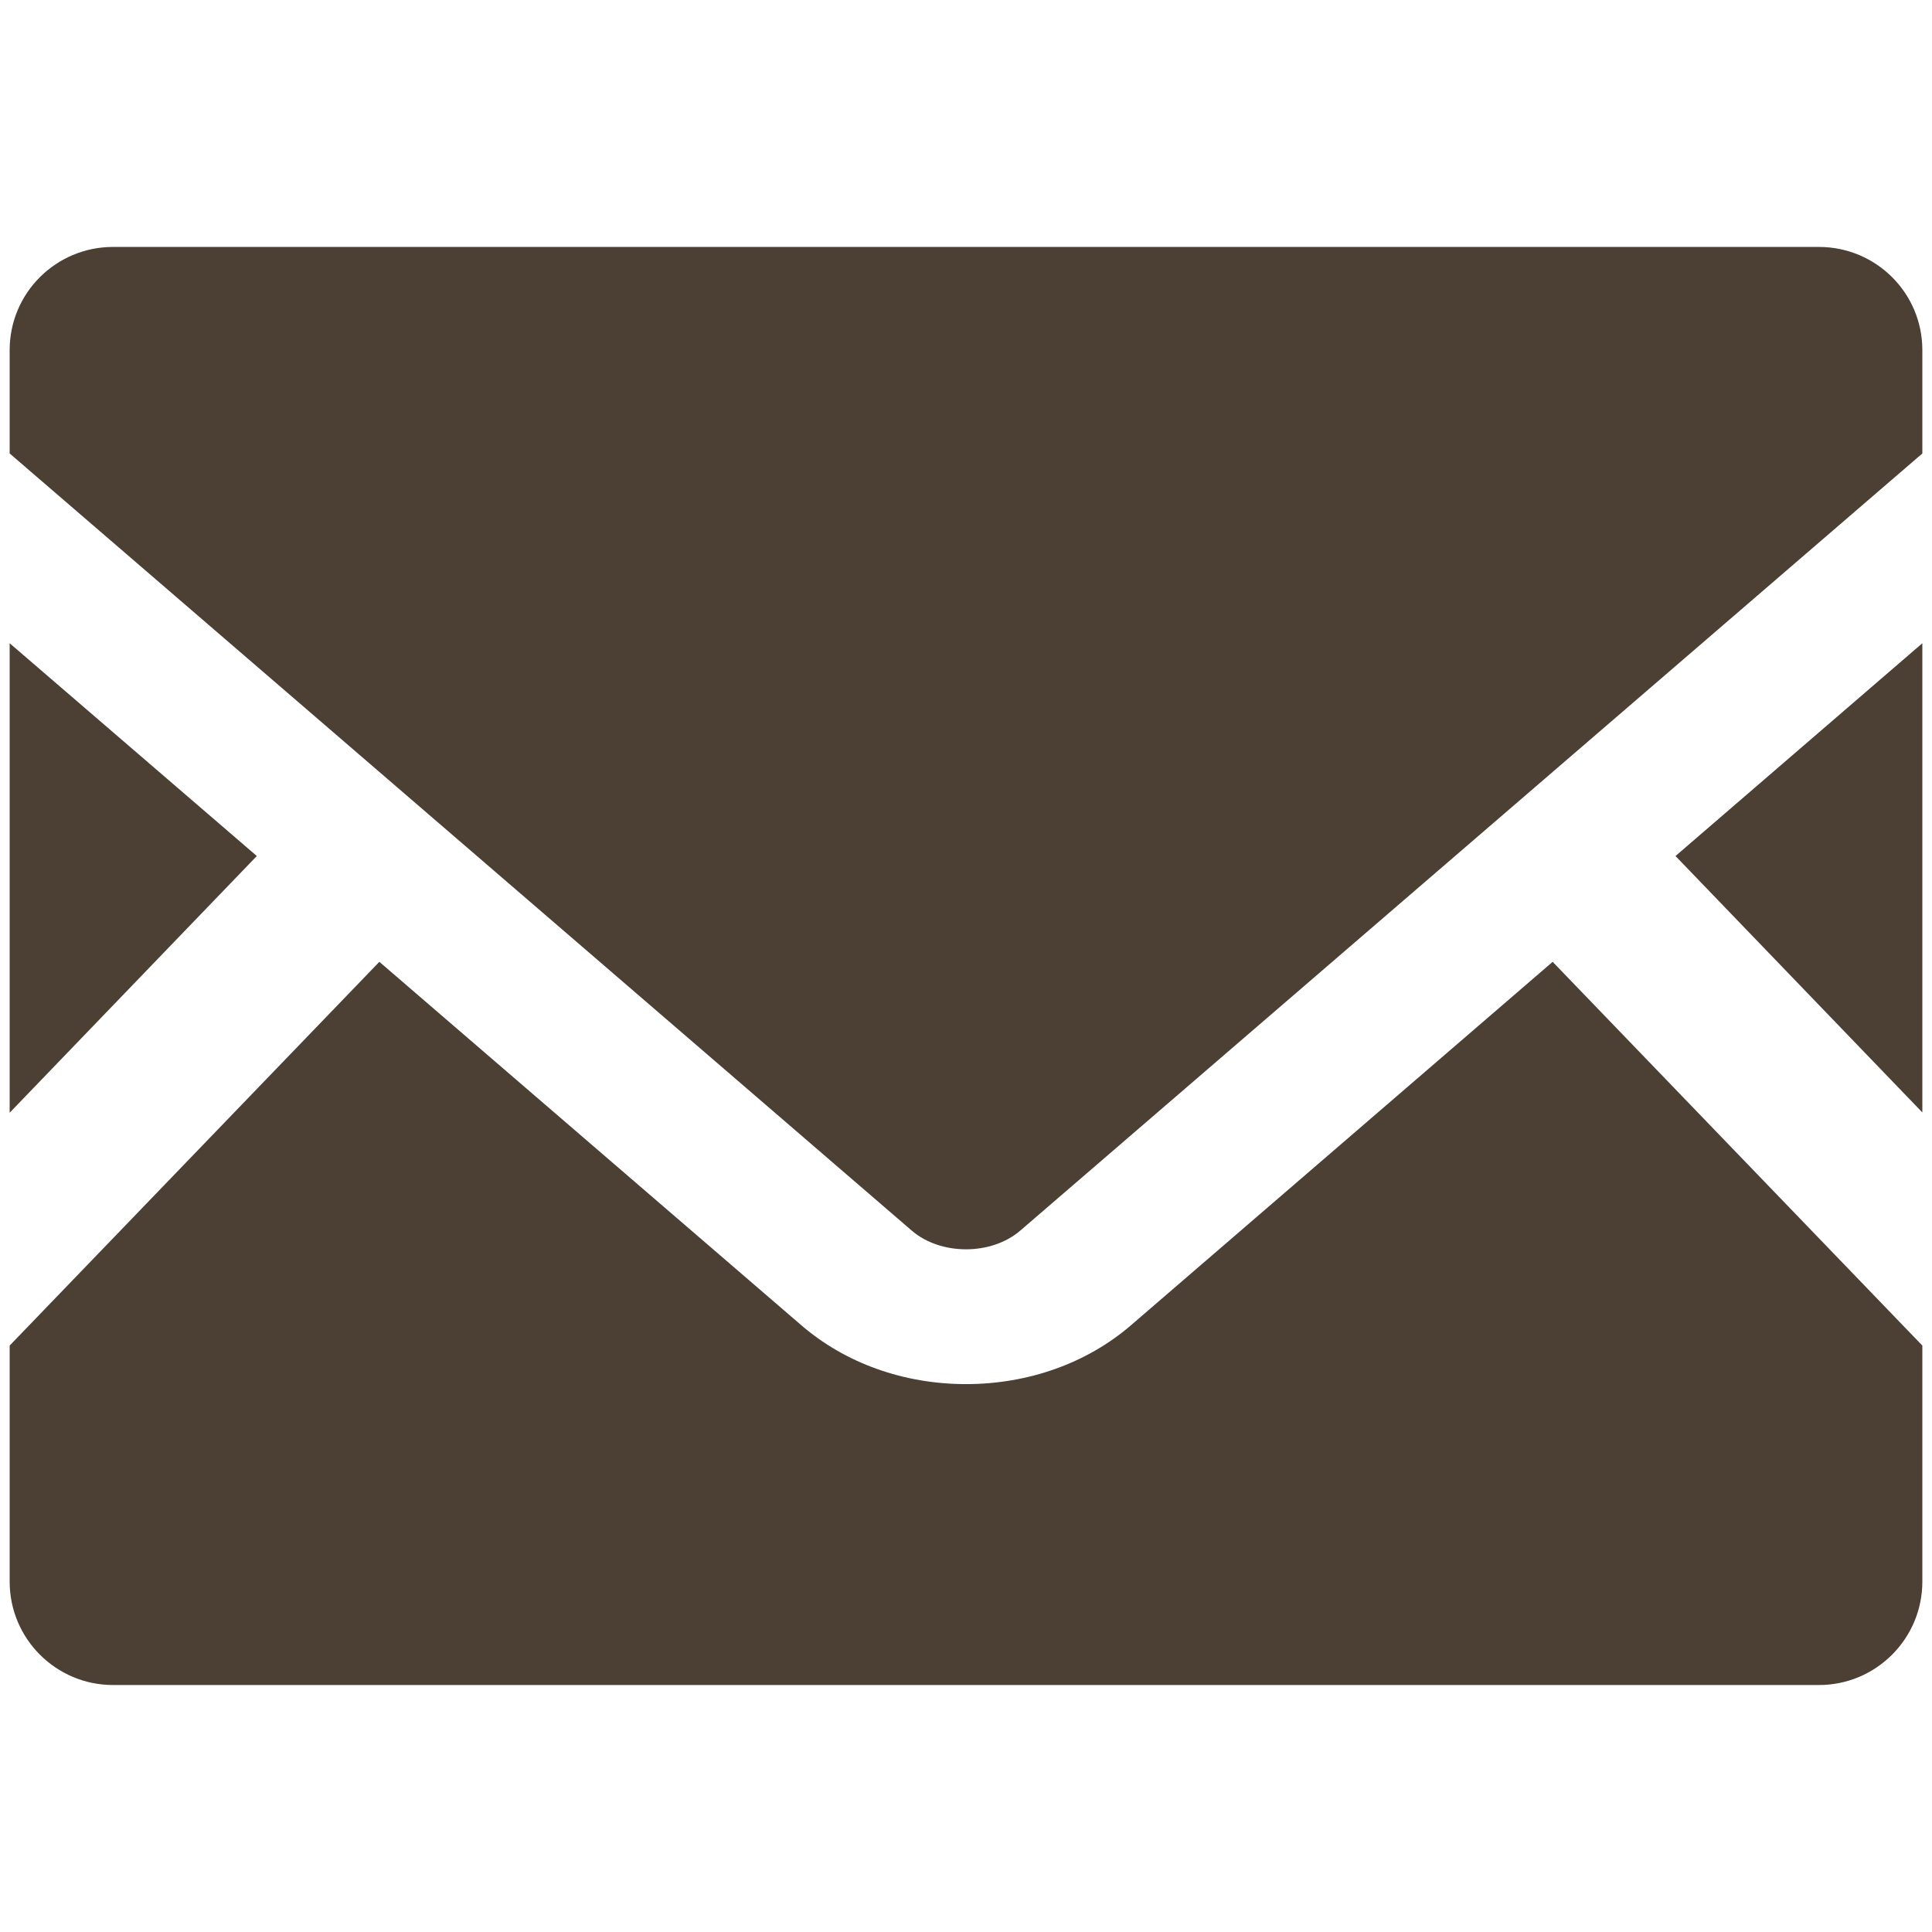
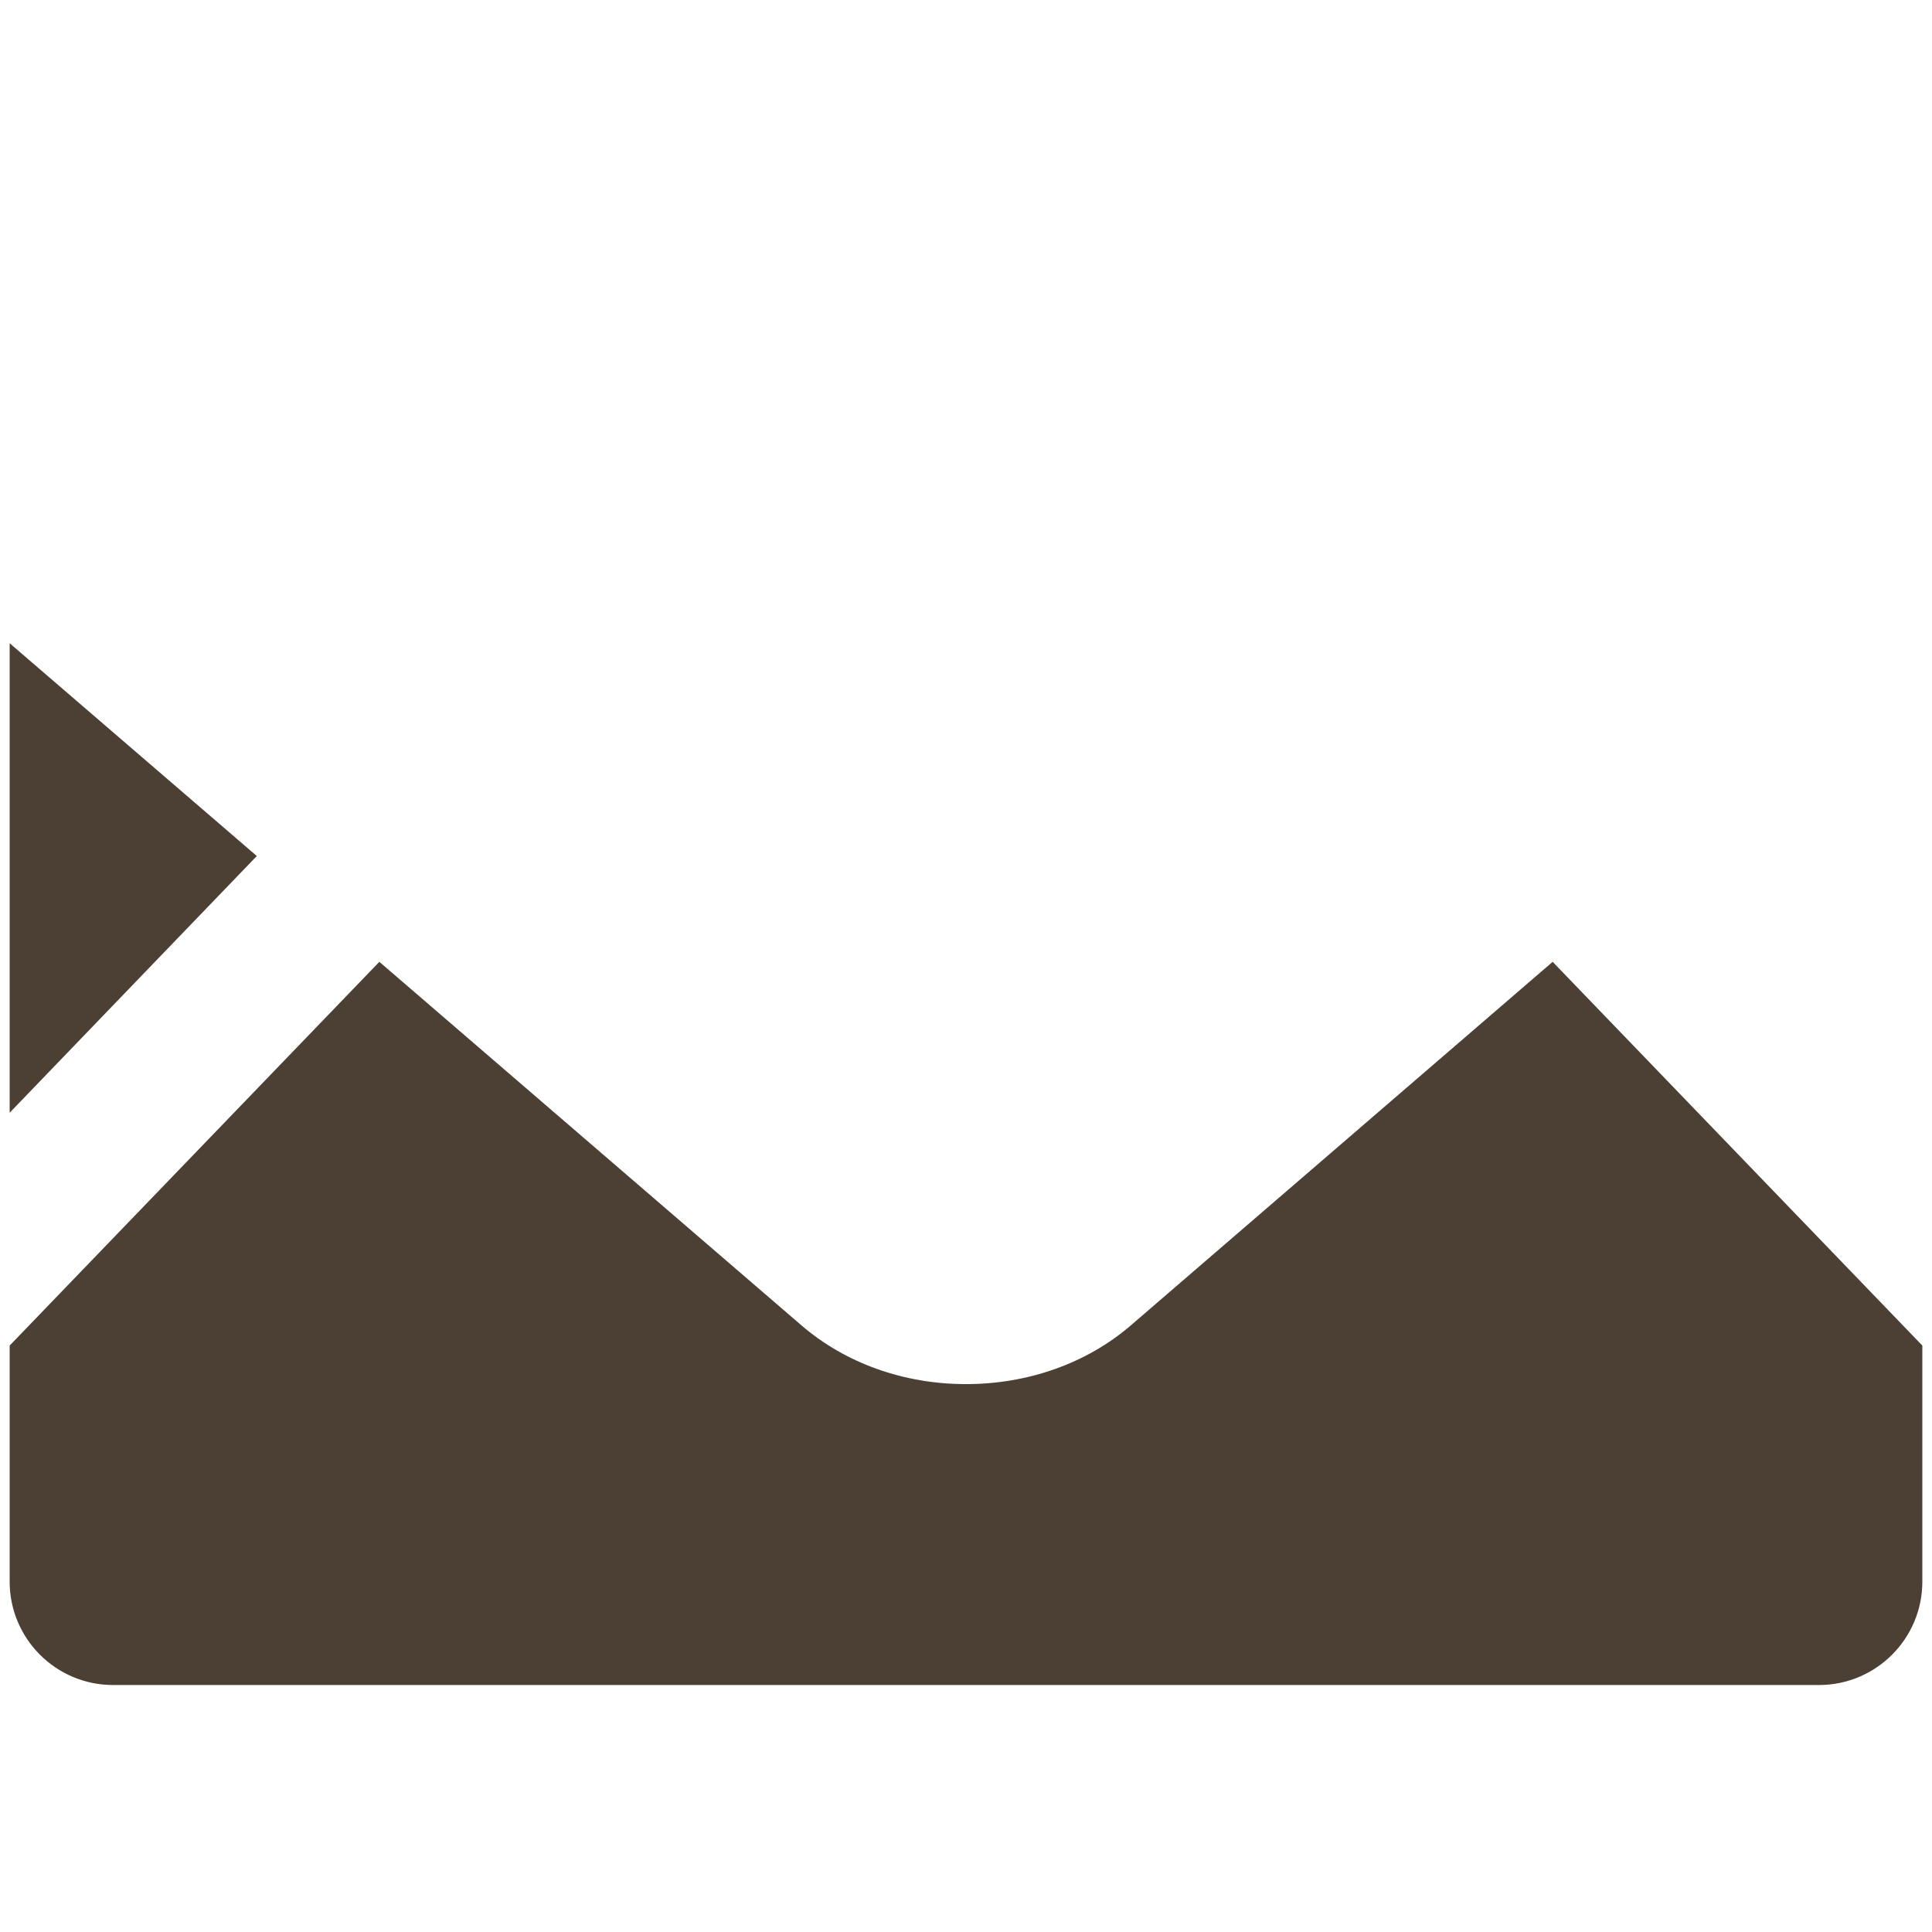
<svg xmlns="http://www.w3.org/2000/svg" version="1.1" id="_x32_" x="0px" y="0px" width="80px" height="80px" viewBox="0 0 80 80" enable-background="new 0 0 80 80" xml:space="preserve">
  <g>
-     <polygon fill="#4C4035" points="79.6,46.064 69.379,35.446 79.6,26.635  " />
    <polygon fill="#4C4035" points="10.634,35.446 0.4,46.076 0.4,26.635  " />
    <path fill="#4C4035" d="M79.6,55.717v9.775c0,2.363-1.918,4.281-4.281,4.281H4.682c-2.364,0-4.282-1.918-4.282-4.281v-9.775   l15.308-15.89l17.486,15.06c1.819,1.562,4.232,2.426,6.806,2.426s5-0.864,6.818-2.426l17.474-15.06L79.6,55.717z" />
-     <path fill="#4C4035" d="M79.6,14.495v4.282L42.253,50.952c-1.201,1.039-3.305,1.039-4.505,0L0.4,18.777v-4.282   c0-2.363,1.918-4.27,4.282-4.27h70.636C77.682,10.226,79.6,12.132,79.6,14.495z" />
  </g>
</svg>